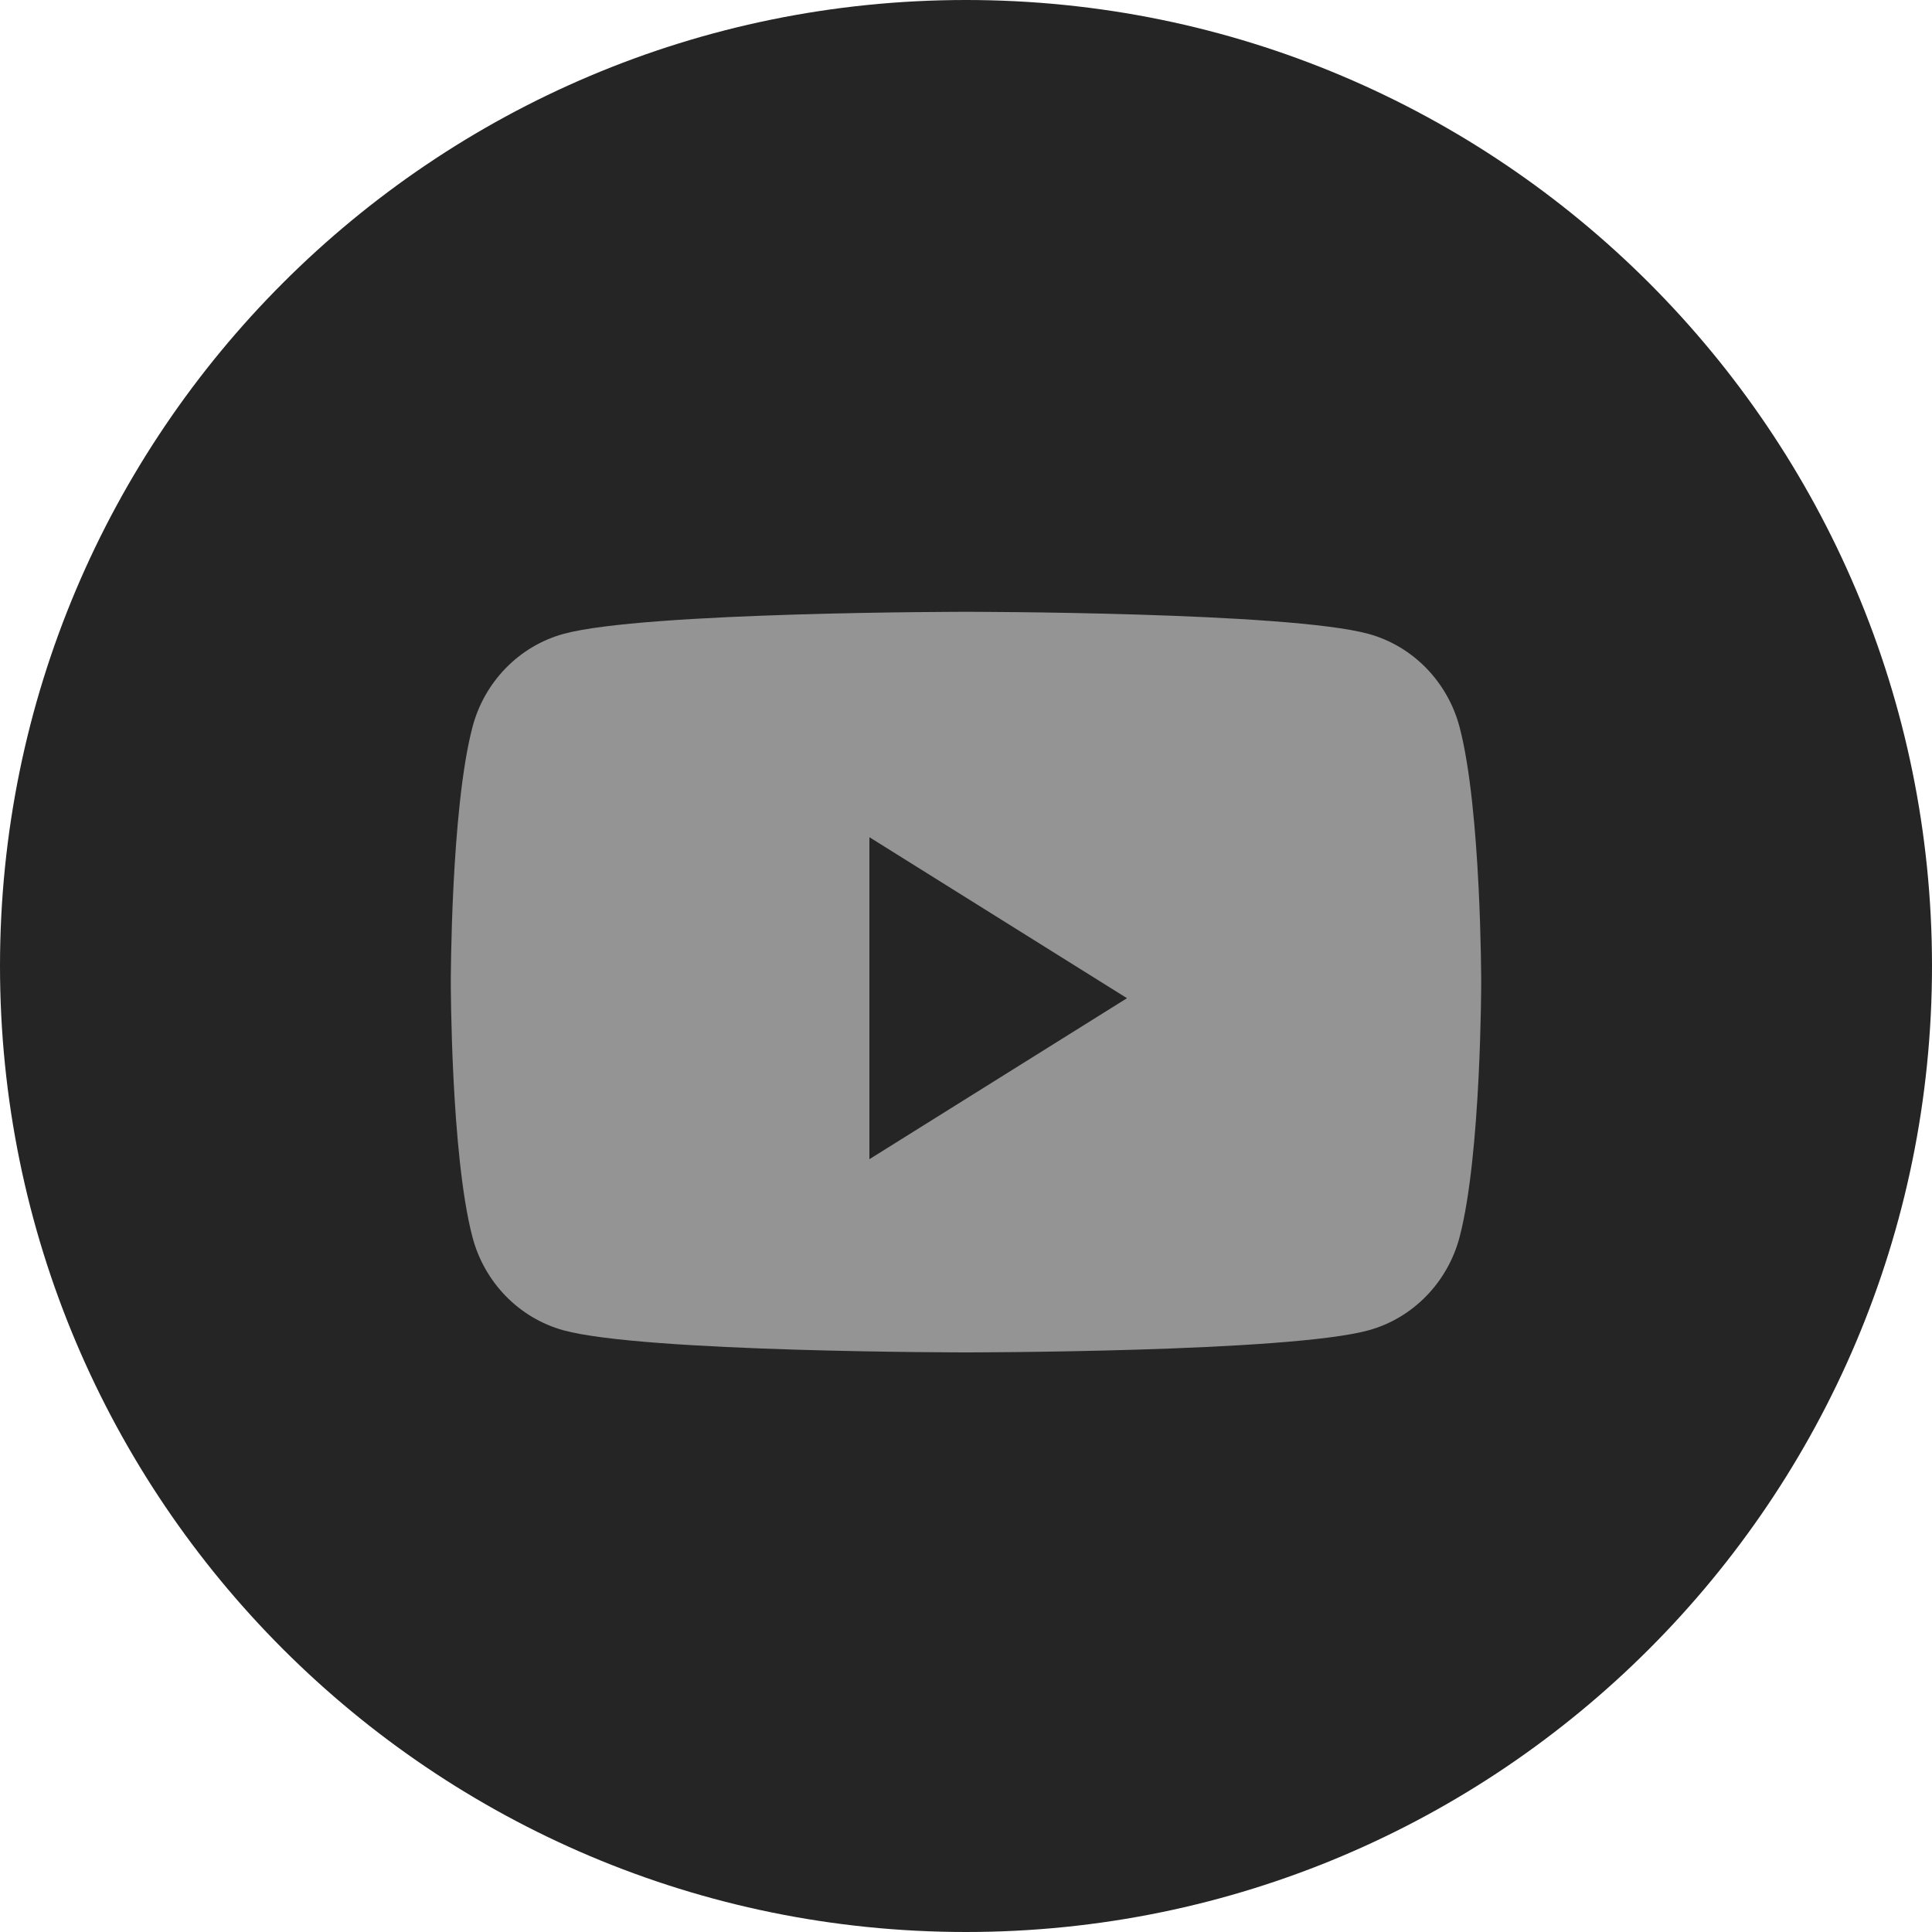
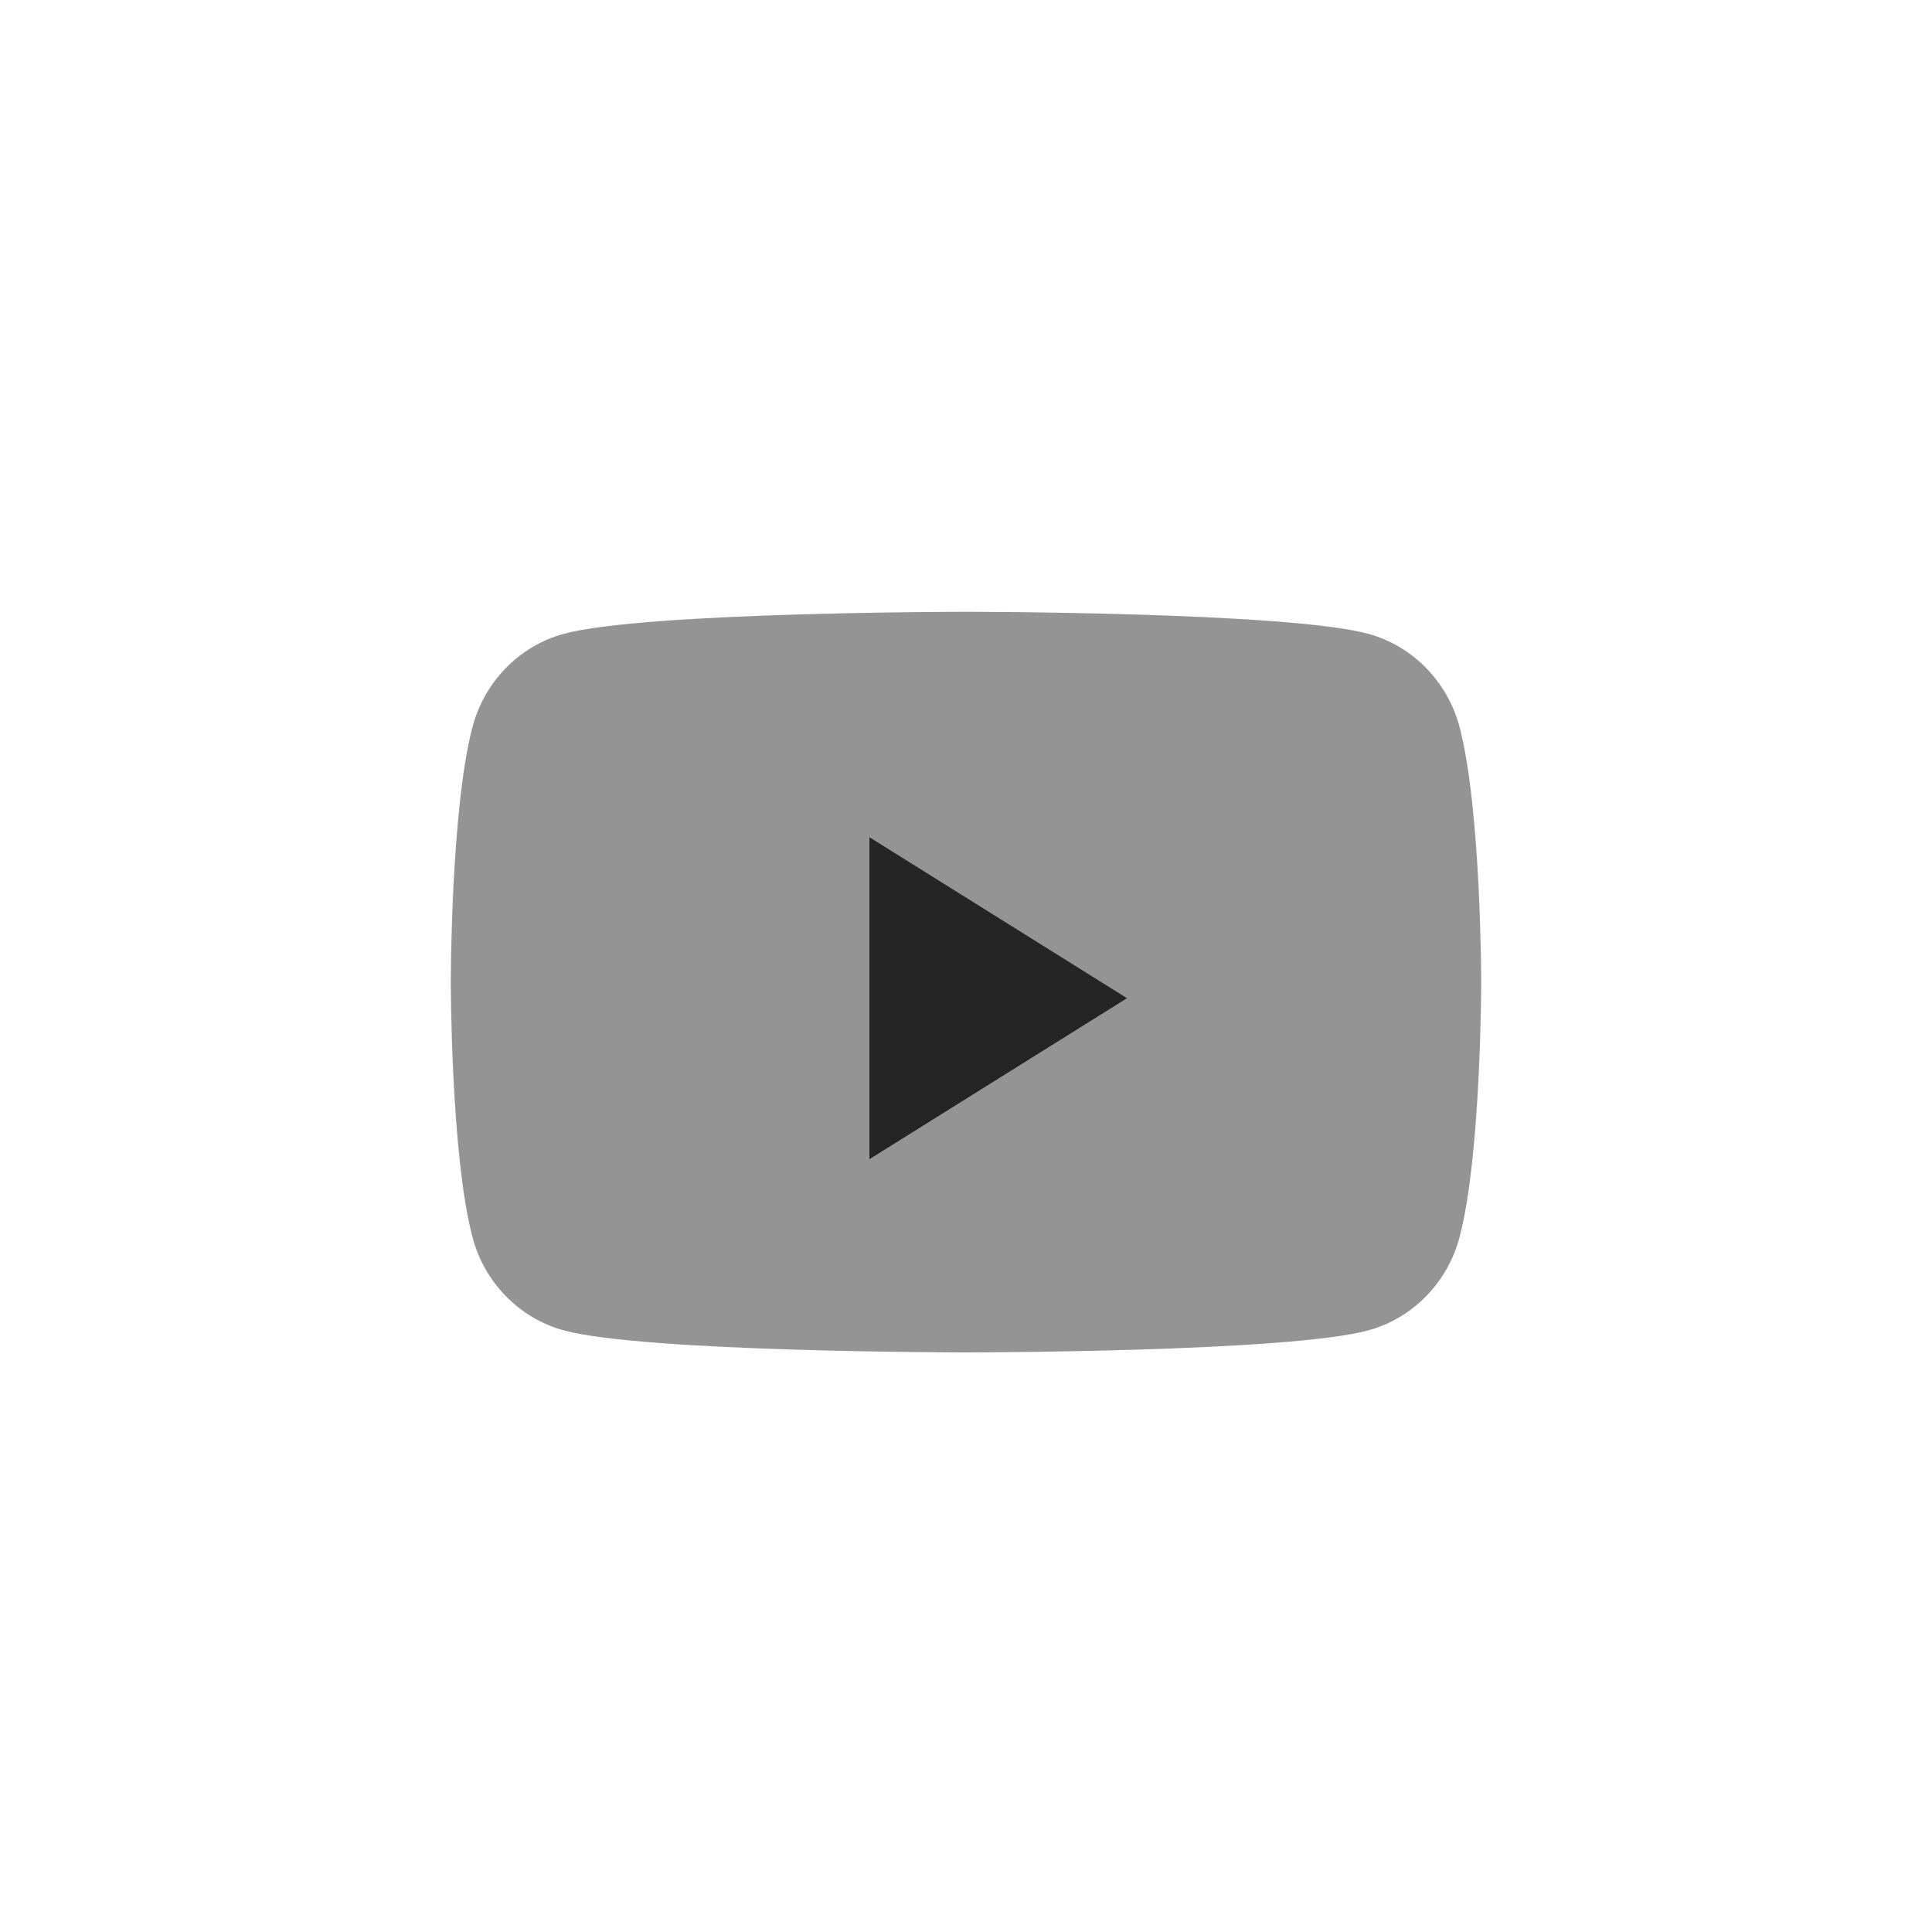
<svg xmlns="http://www.w3.org/2000/svg" width="36" height="36" viewBox="0 0 36 36" fill="none">
-   <path d="M0 18C0 8.059 8.059 0 18 0C27.941 0 36 8.059 36 18C36 27.941 27.941 36 18 36C8.059 36 0 27.941 0 18Z" fill="#252525" />
  <path d="M27.199 13.555C26.978 12.707 26.328 12.039 25.502 11.812C24.004 11.4 18 11.4 18 11.4C18 11.4 11.996 11.4 10.499 11.812C9.673 12.039 9.022 12.707 8.802 13.555C8.4 15.092 8.4 18.3 8.4 18.3C8.4 18.3 8.4 21.508 8.802 23.045C9.022 23.893 9.673 24.561 10.499 24.788C11.996 25.2 18 25.2 18 25.2C18 25.2 24.004 25.2 25.502 24.788C26.328 24.561 26.978 23.893 27.199 23.045C27.6 21.508 27.6 18.3 27.6 18.3C27.6 18.3 27.6 15.092 27.199 13.555" fill="#949494" />
-   <path d="M16.2 21.6V15.6L21 18.6L16.2 21.6Z" fill="#252525" />
+   <path d="M16.2 21.6V15.6L21 18.6L16.2 21.6" fill="#252525" />
</svg>